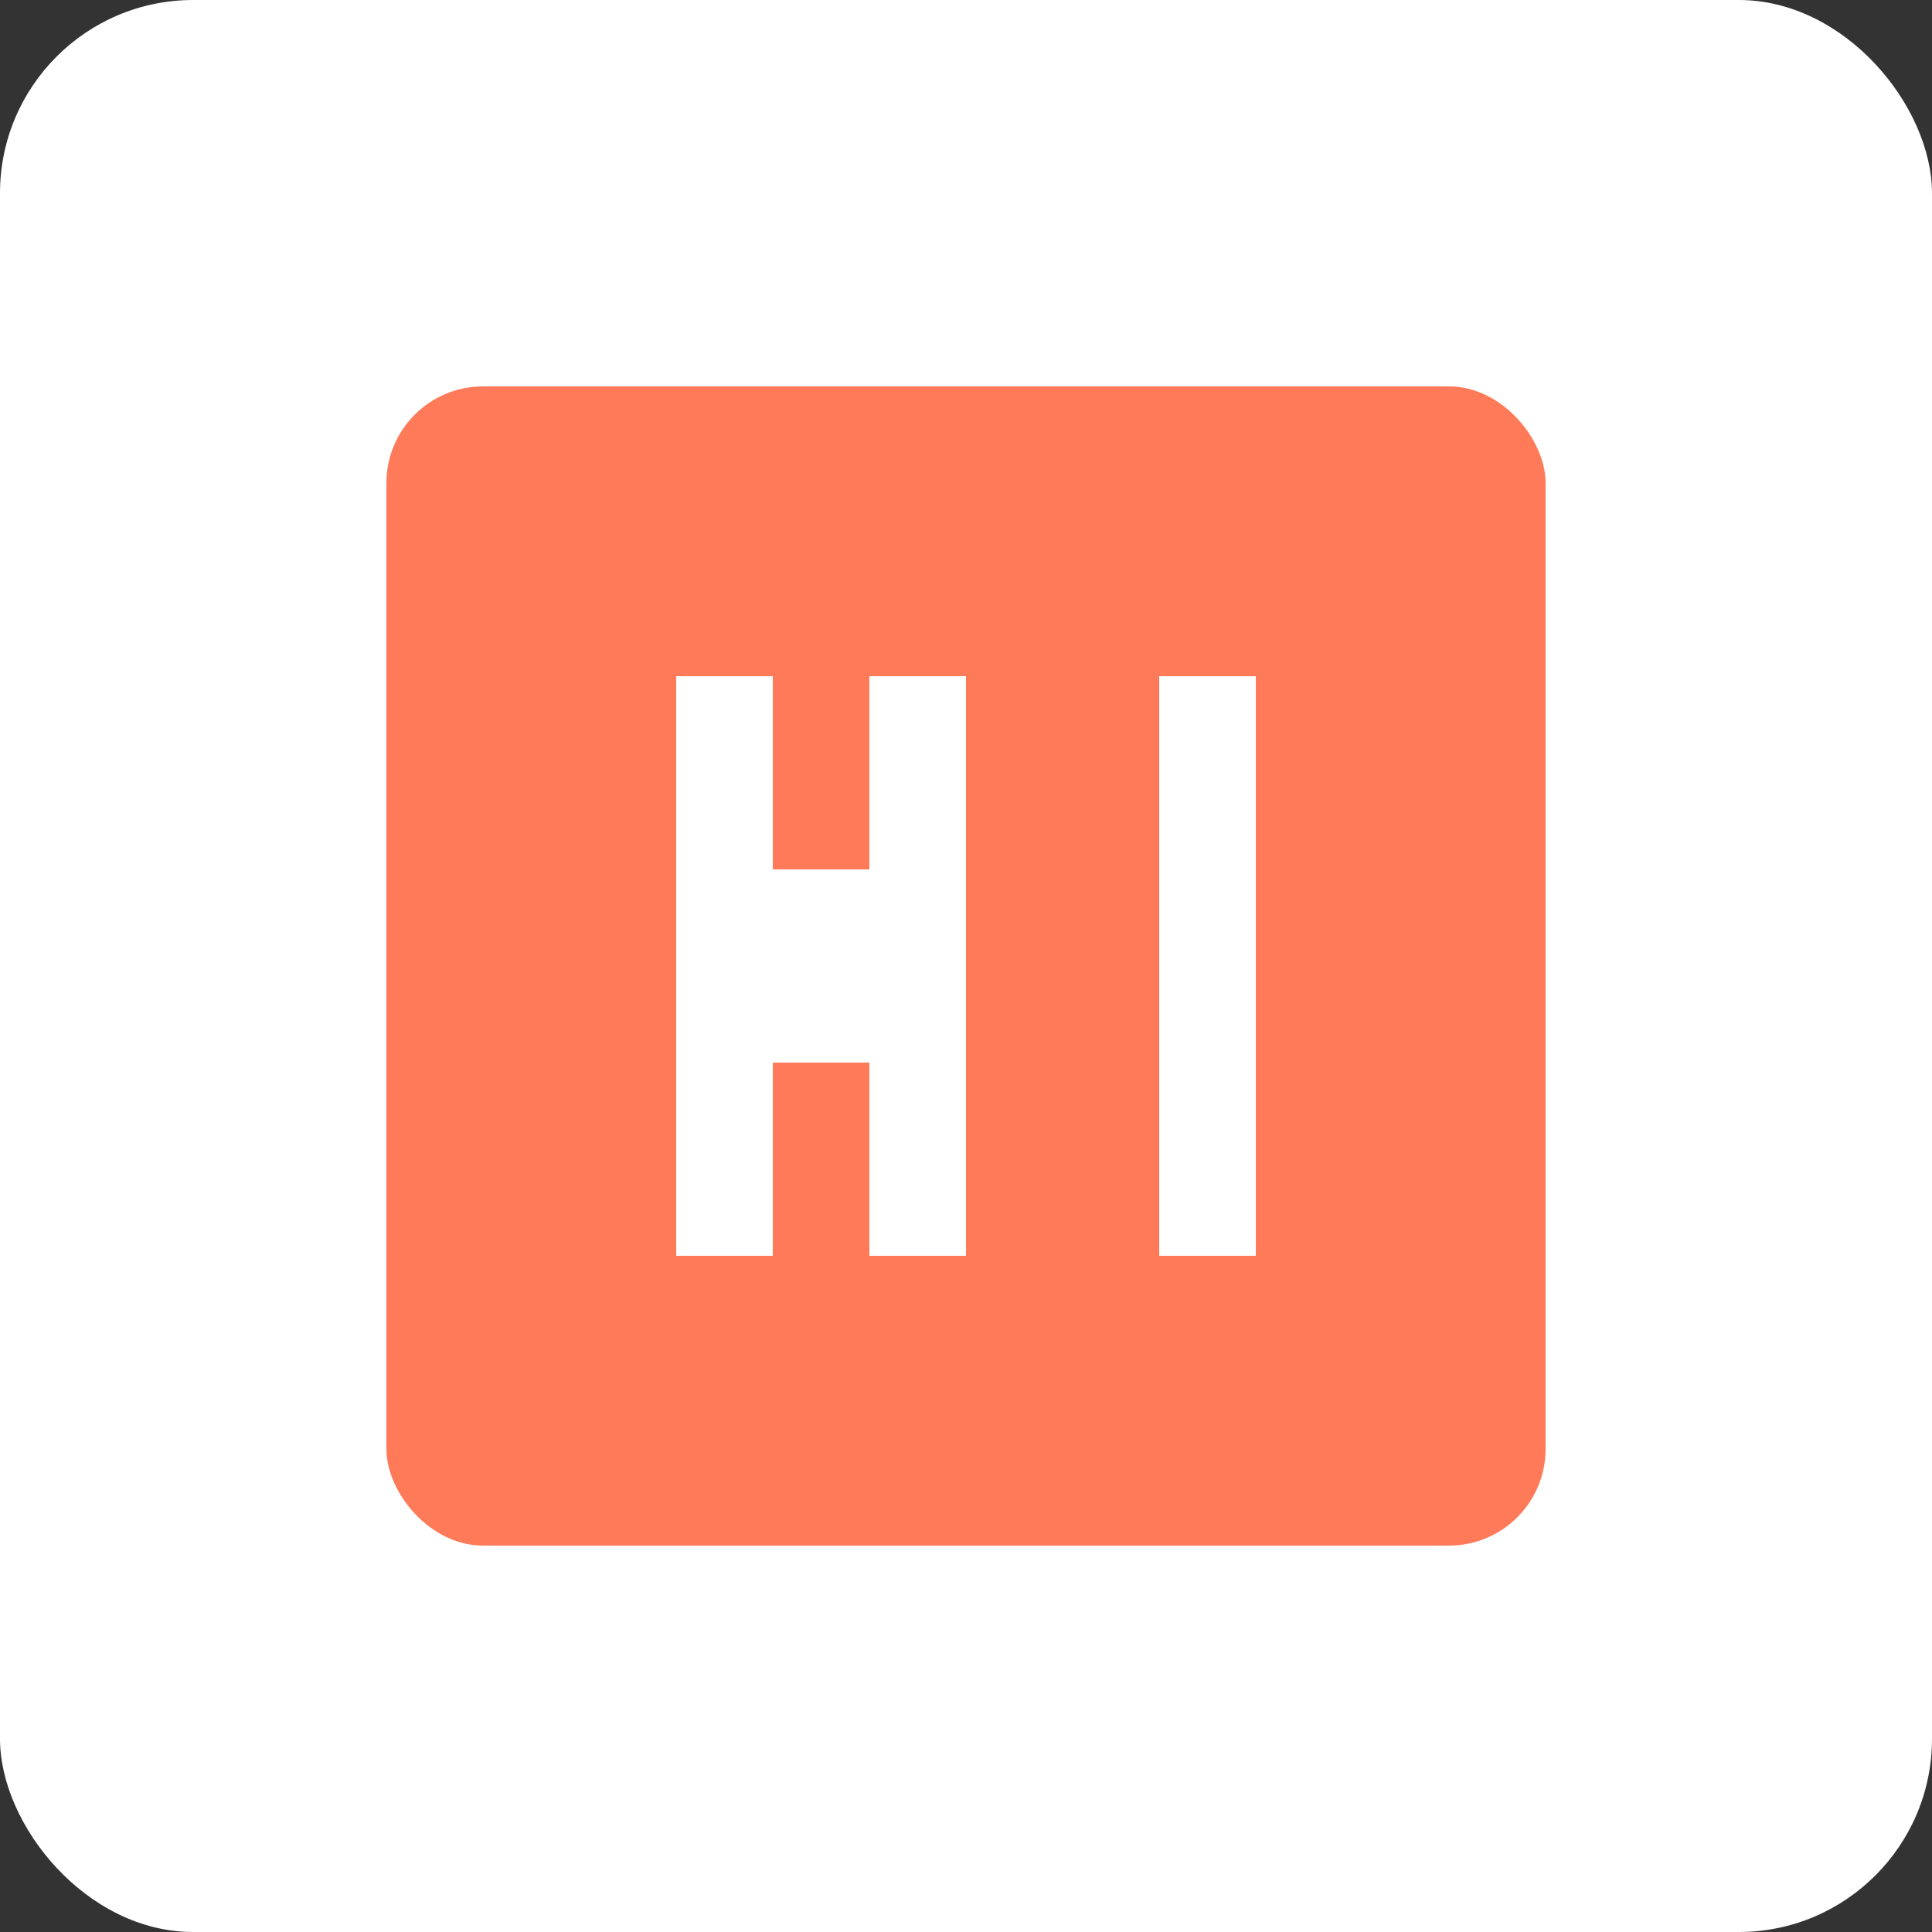
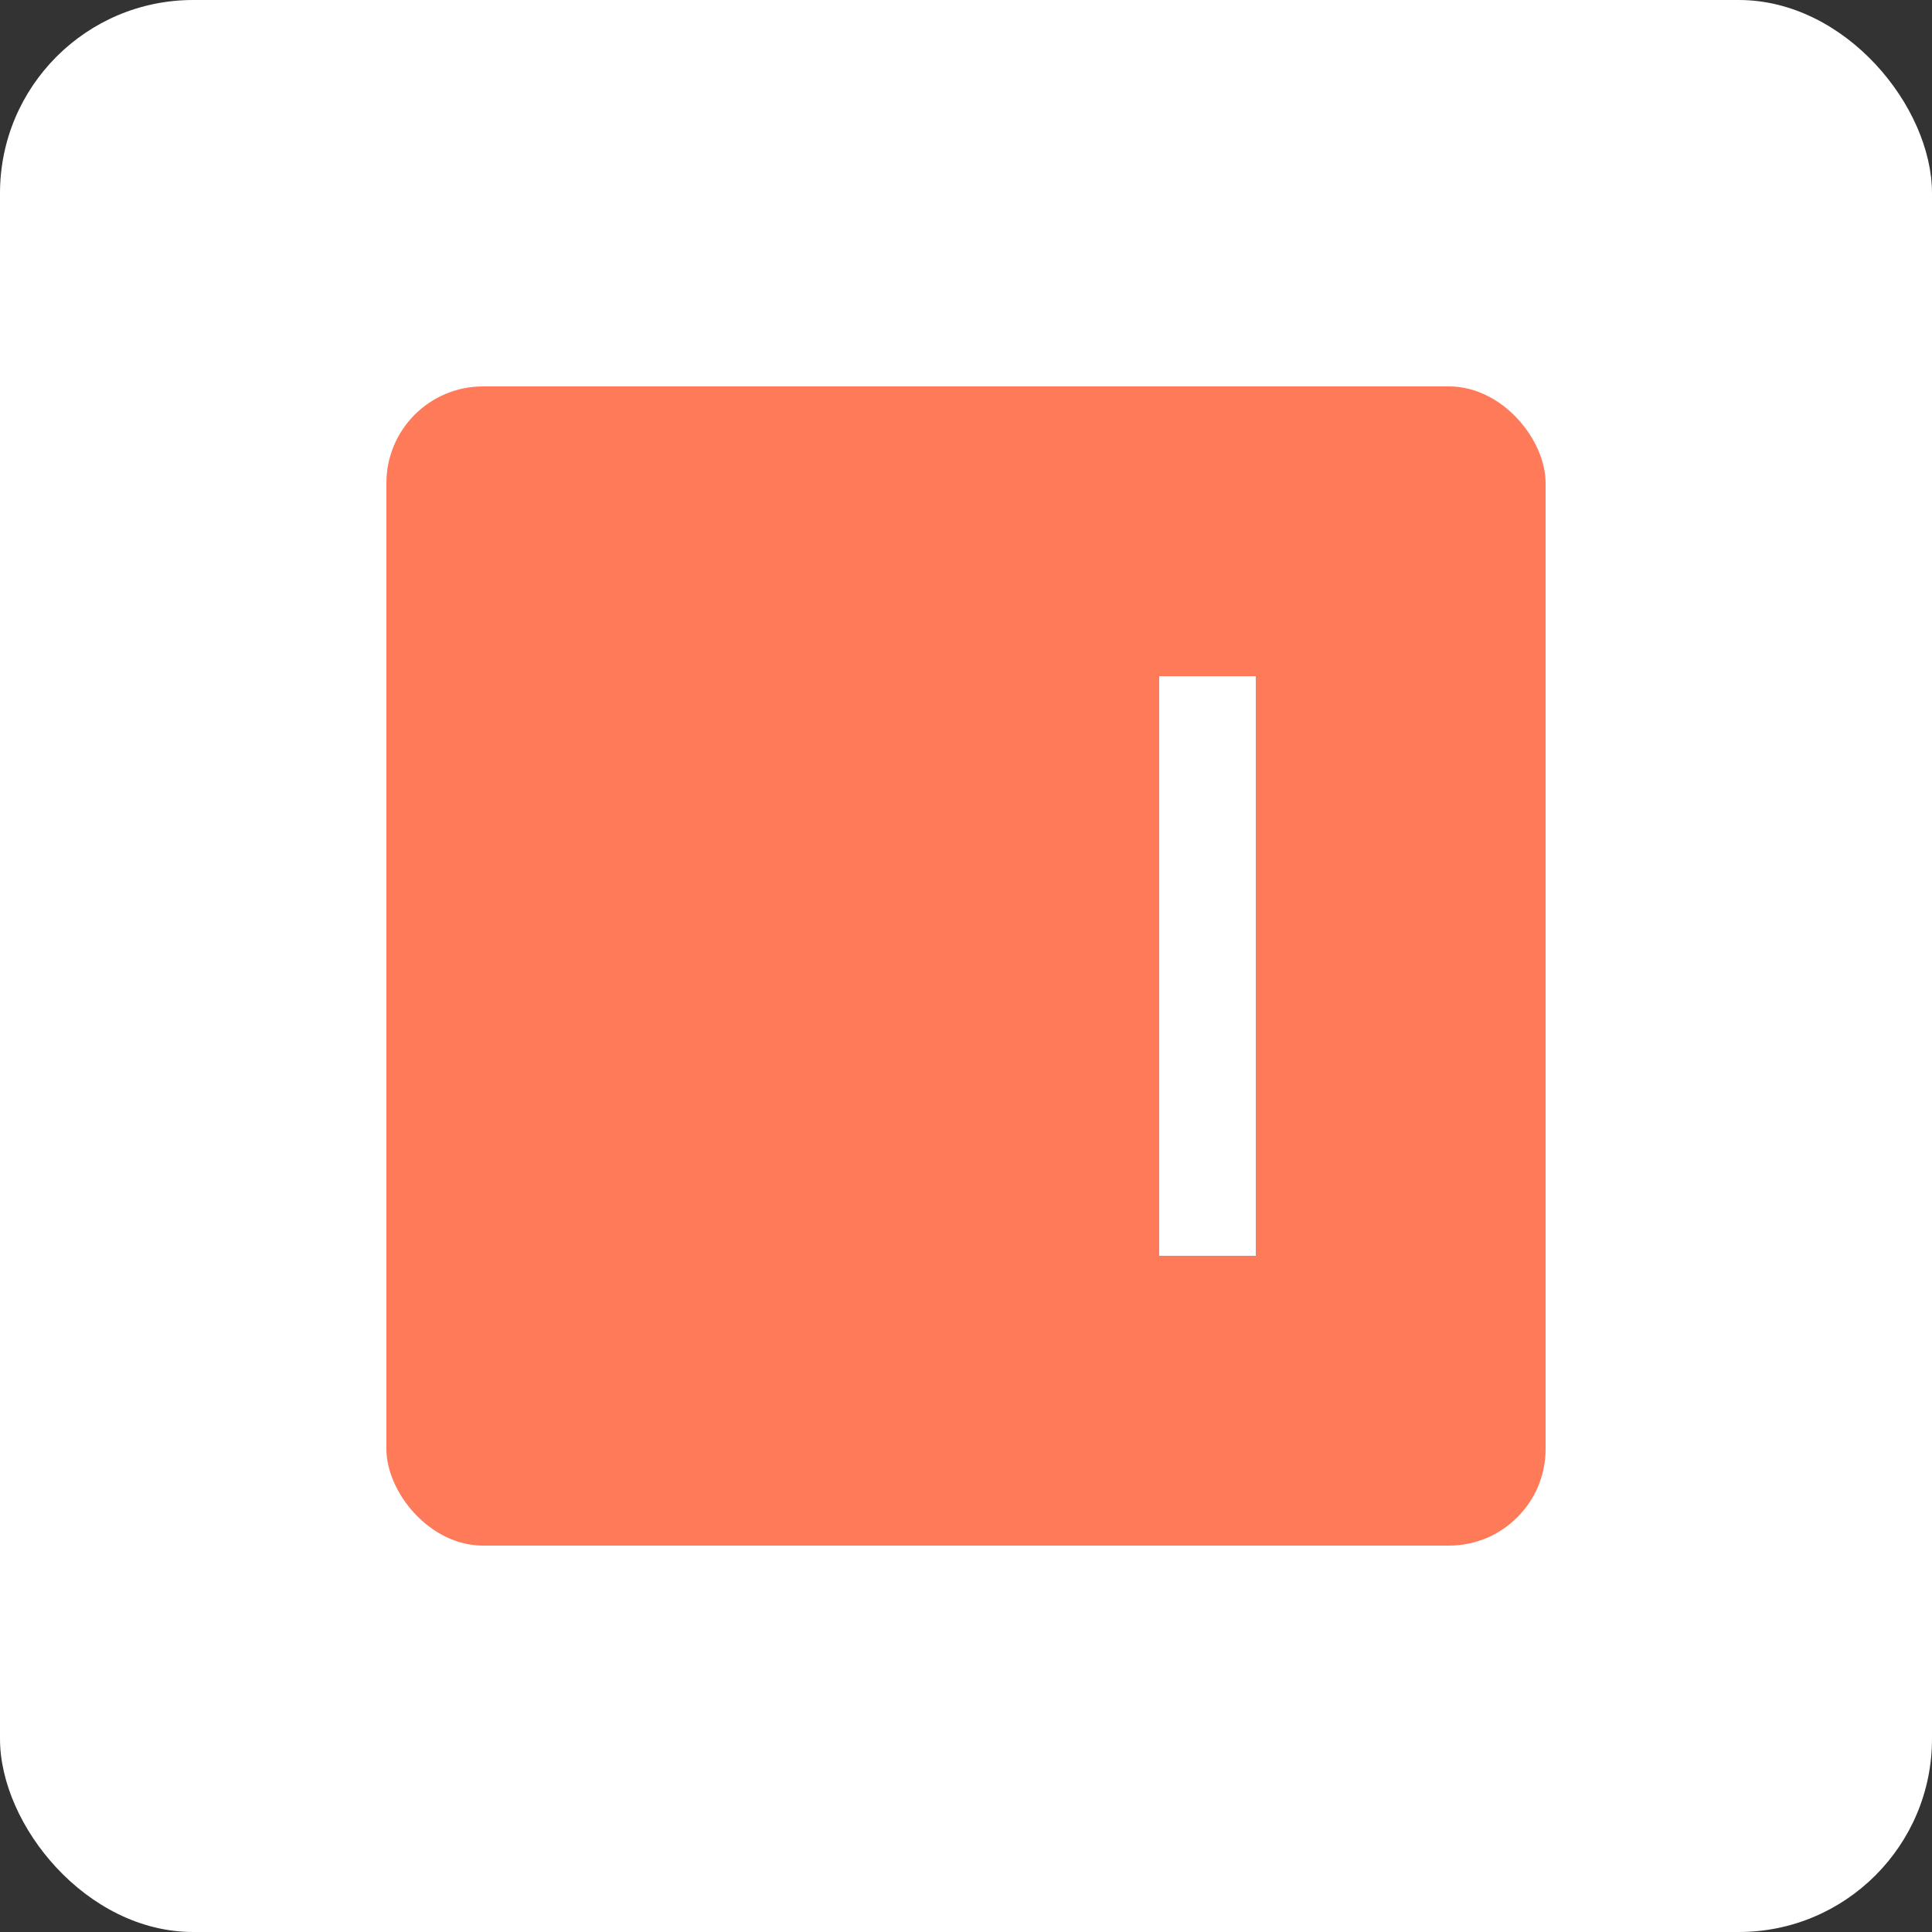
<svg xmlns="http://www.w3.org/2000/svg" width="100" height="100" viewBox="0 0 100 100" fill="none">
  <rect x="0" y="0" width="100" height="100" fill="#333333" stroke="none" />
  <rect width="100" height="100" rx="10" fill="white" />
  <rect x="20" y="20" width="60" height="60" rx="5" fill="#FF7A59" />
-   <path d="M35 35 L35 65 L40 65 L40 55 L45 55 L45 65 L50 65 L50 35 L45 35 L45 45 L40 45 L40 35 L35 35 Z" fill="white" />
-   <path d="M60 35 L60 65 L65 65 L65 35 L60 35 Z" fill="white" />
+   <path d="M60 35 L60 65 L65 65 L65 35 L60 35 " fill="white" />
</svg>